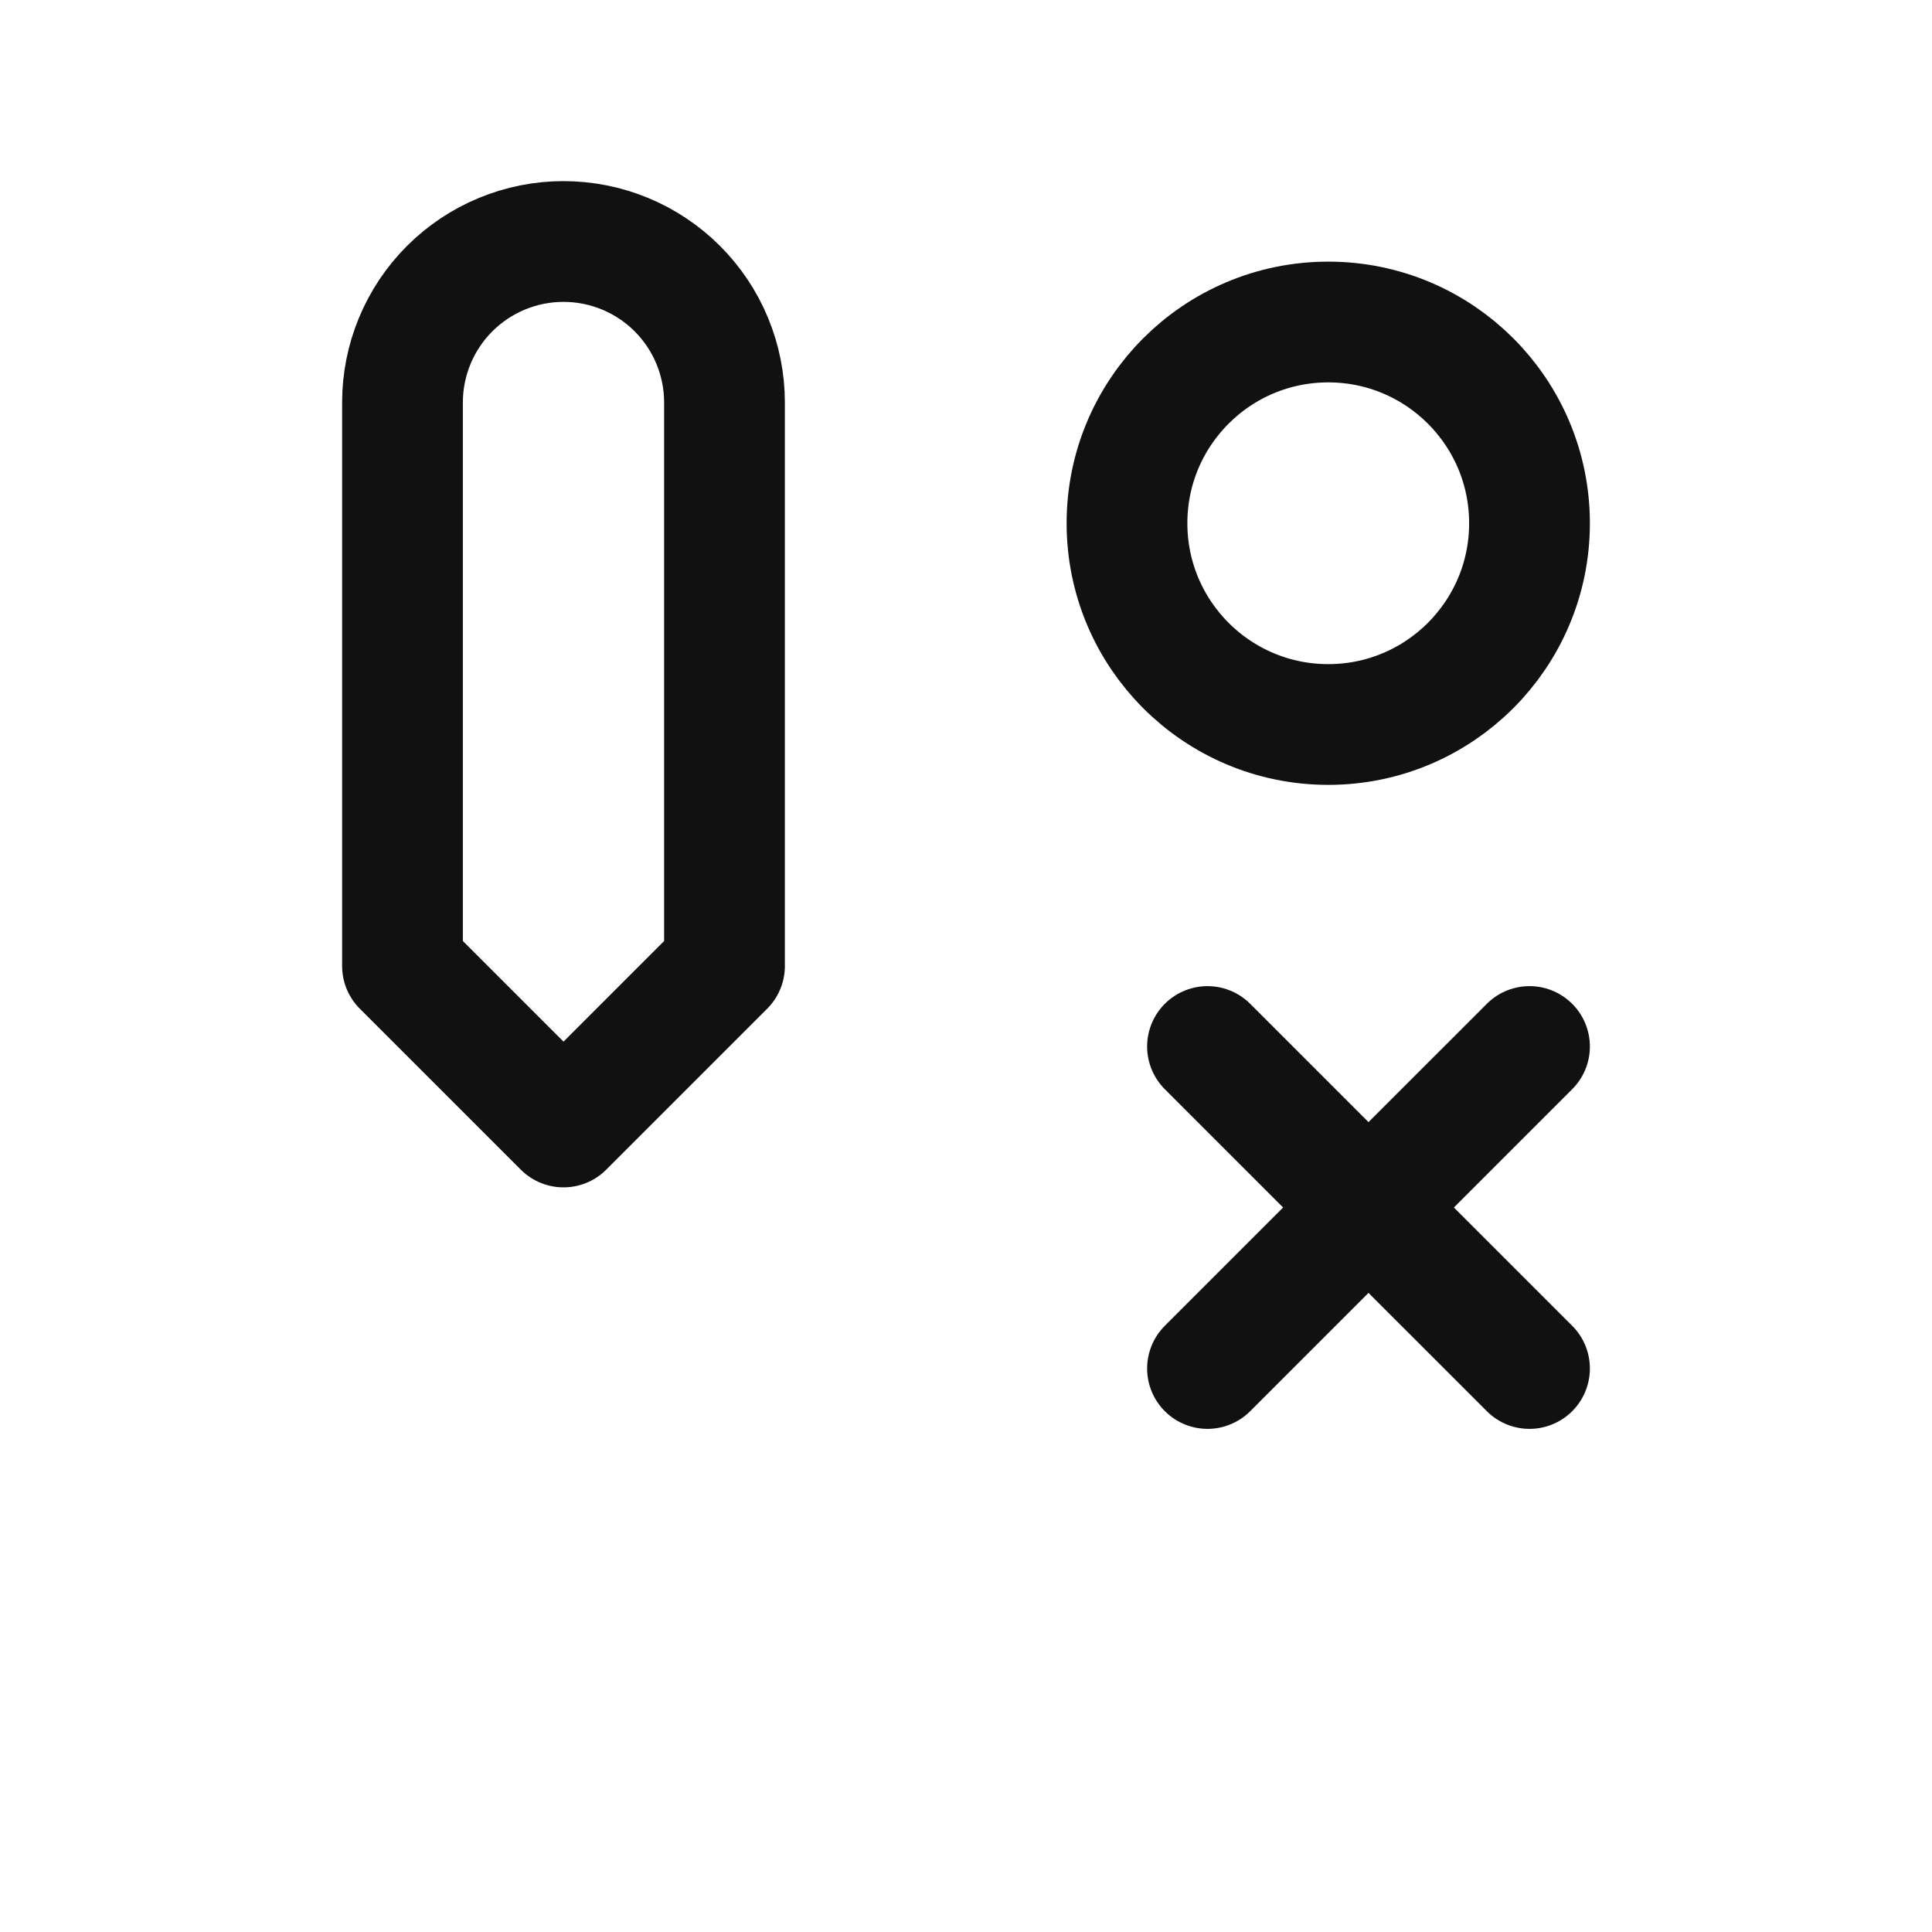
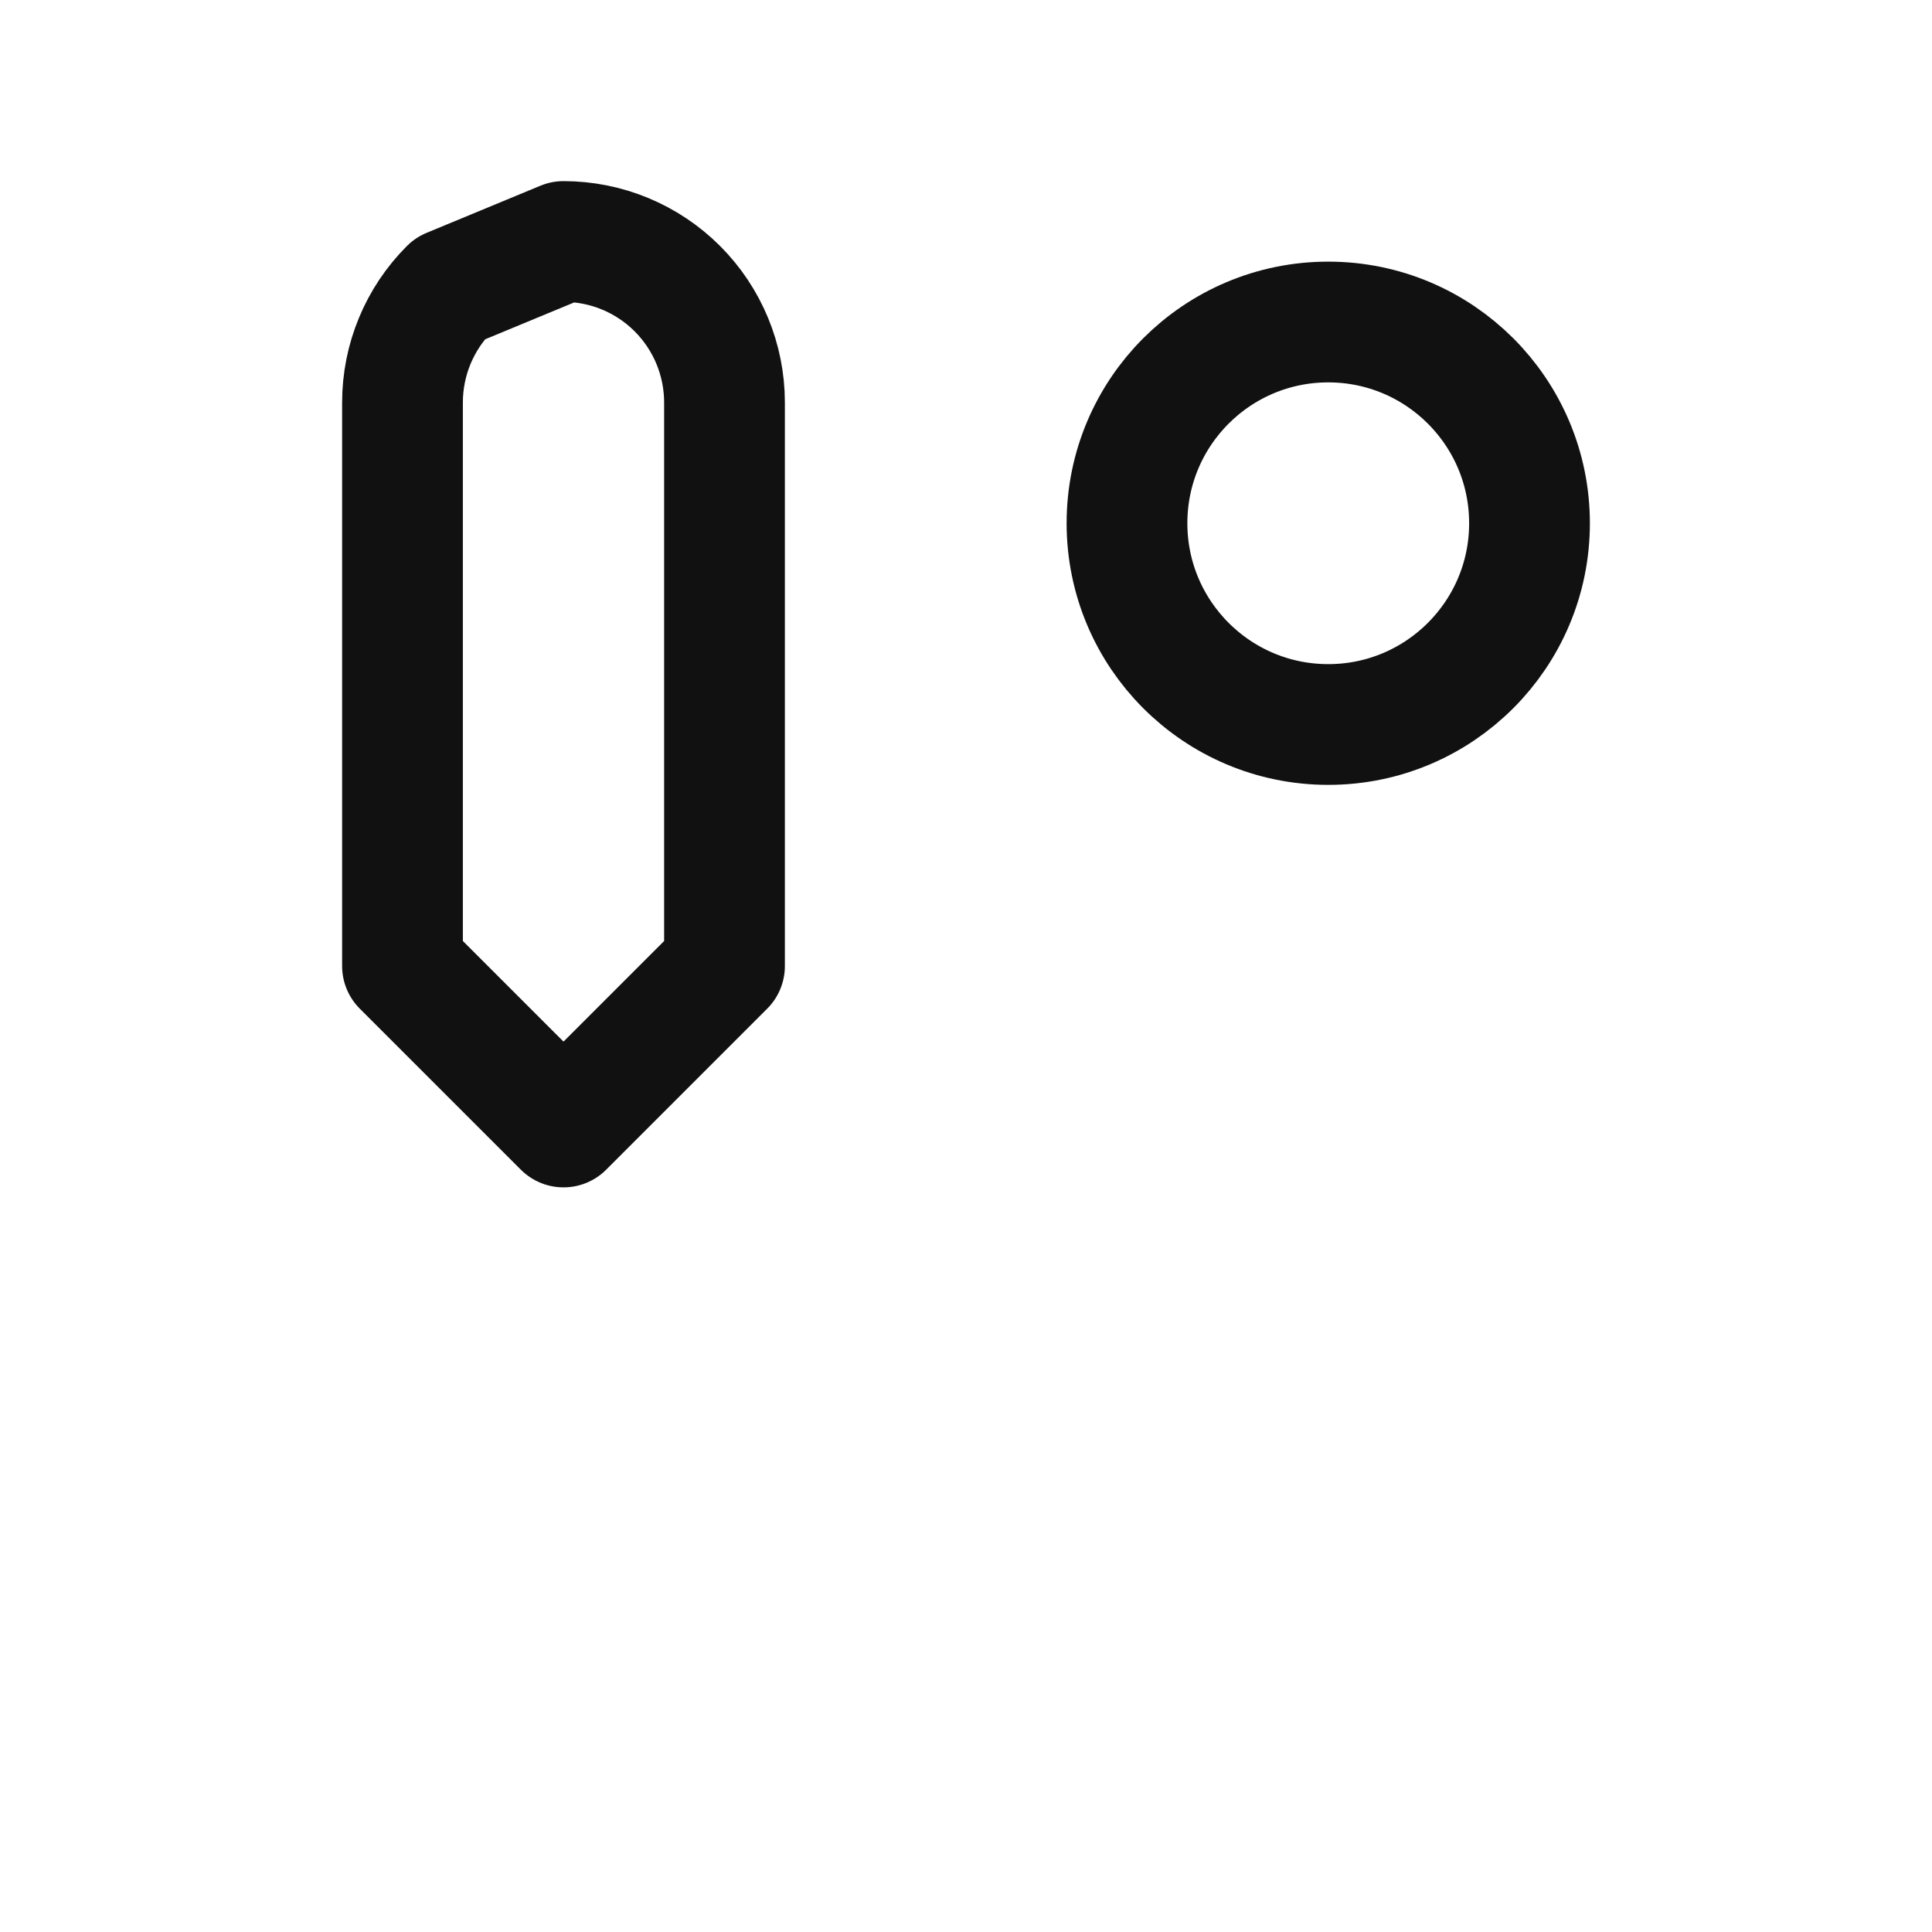
<svg xmlns="http://www.w3.org/2000/svg" width="64" height="64" viewBox="0 0 64 64" fill="none">
-   <path d="M18.667 8C20.081 8 21.438 8.562 22.438 9.562C23.438 10.562 24 11.919 24 13.333V32L18.667 37.333L13.333 32V13.333C13.333 11.919 13.895 10.562 14.895 9.562C15.896 8.562 17.252 8 18.667 8Z" stroke="#111111" stroke-width="4" stroke-linecap="round" stroke-linejoin="round" />
-   <path d="M40 34.667L50.667 45.333M50.667 34.667L40 45.333" stroke="#111111" stroke-width="4" stroke-linecap="round" stroke-linejoin="round" />
+   <path d="M18.667 8C20.081 8 21.438 8.562 22.438 9.562C23.438 10.562 24 11.919 24 13.333V32L18.667 37.333L13.333 32V13.333C13.333 11.919 13.895 10.562 14.895 9.562Z" stroke="#111111" stroke-width="4" stroke-linecap="round" stroke-linejoin="round" />
  <path d="M44 24C47.682 24 50.667 21.015 50.667 17.333C50.667 13.651 47.682 10.667 44 10.667C40.318 10.667 37.333 13.651 37.333 17.333C37.333 21.015 40.318 24 44 24Z" stroke="#111111" stroke-width="4" stroke-linecap="round" stroke-linejoin="round" />
</svg>